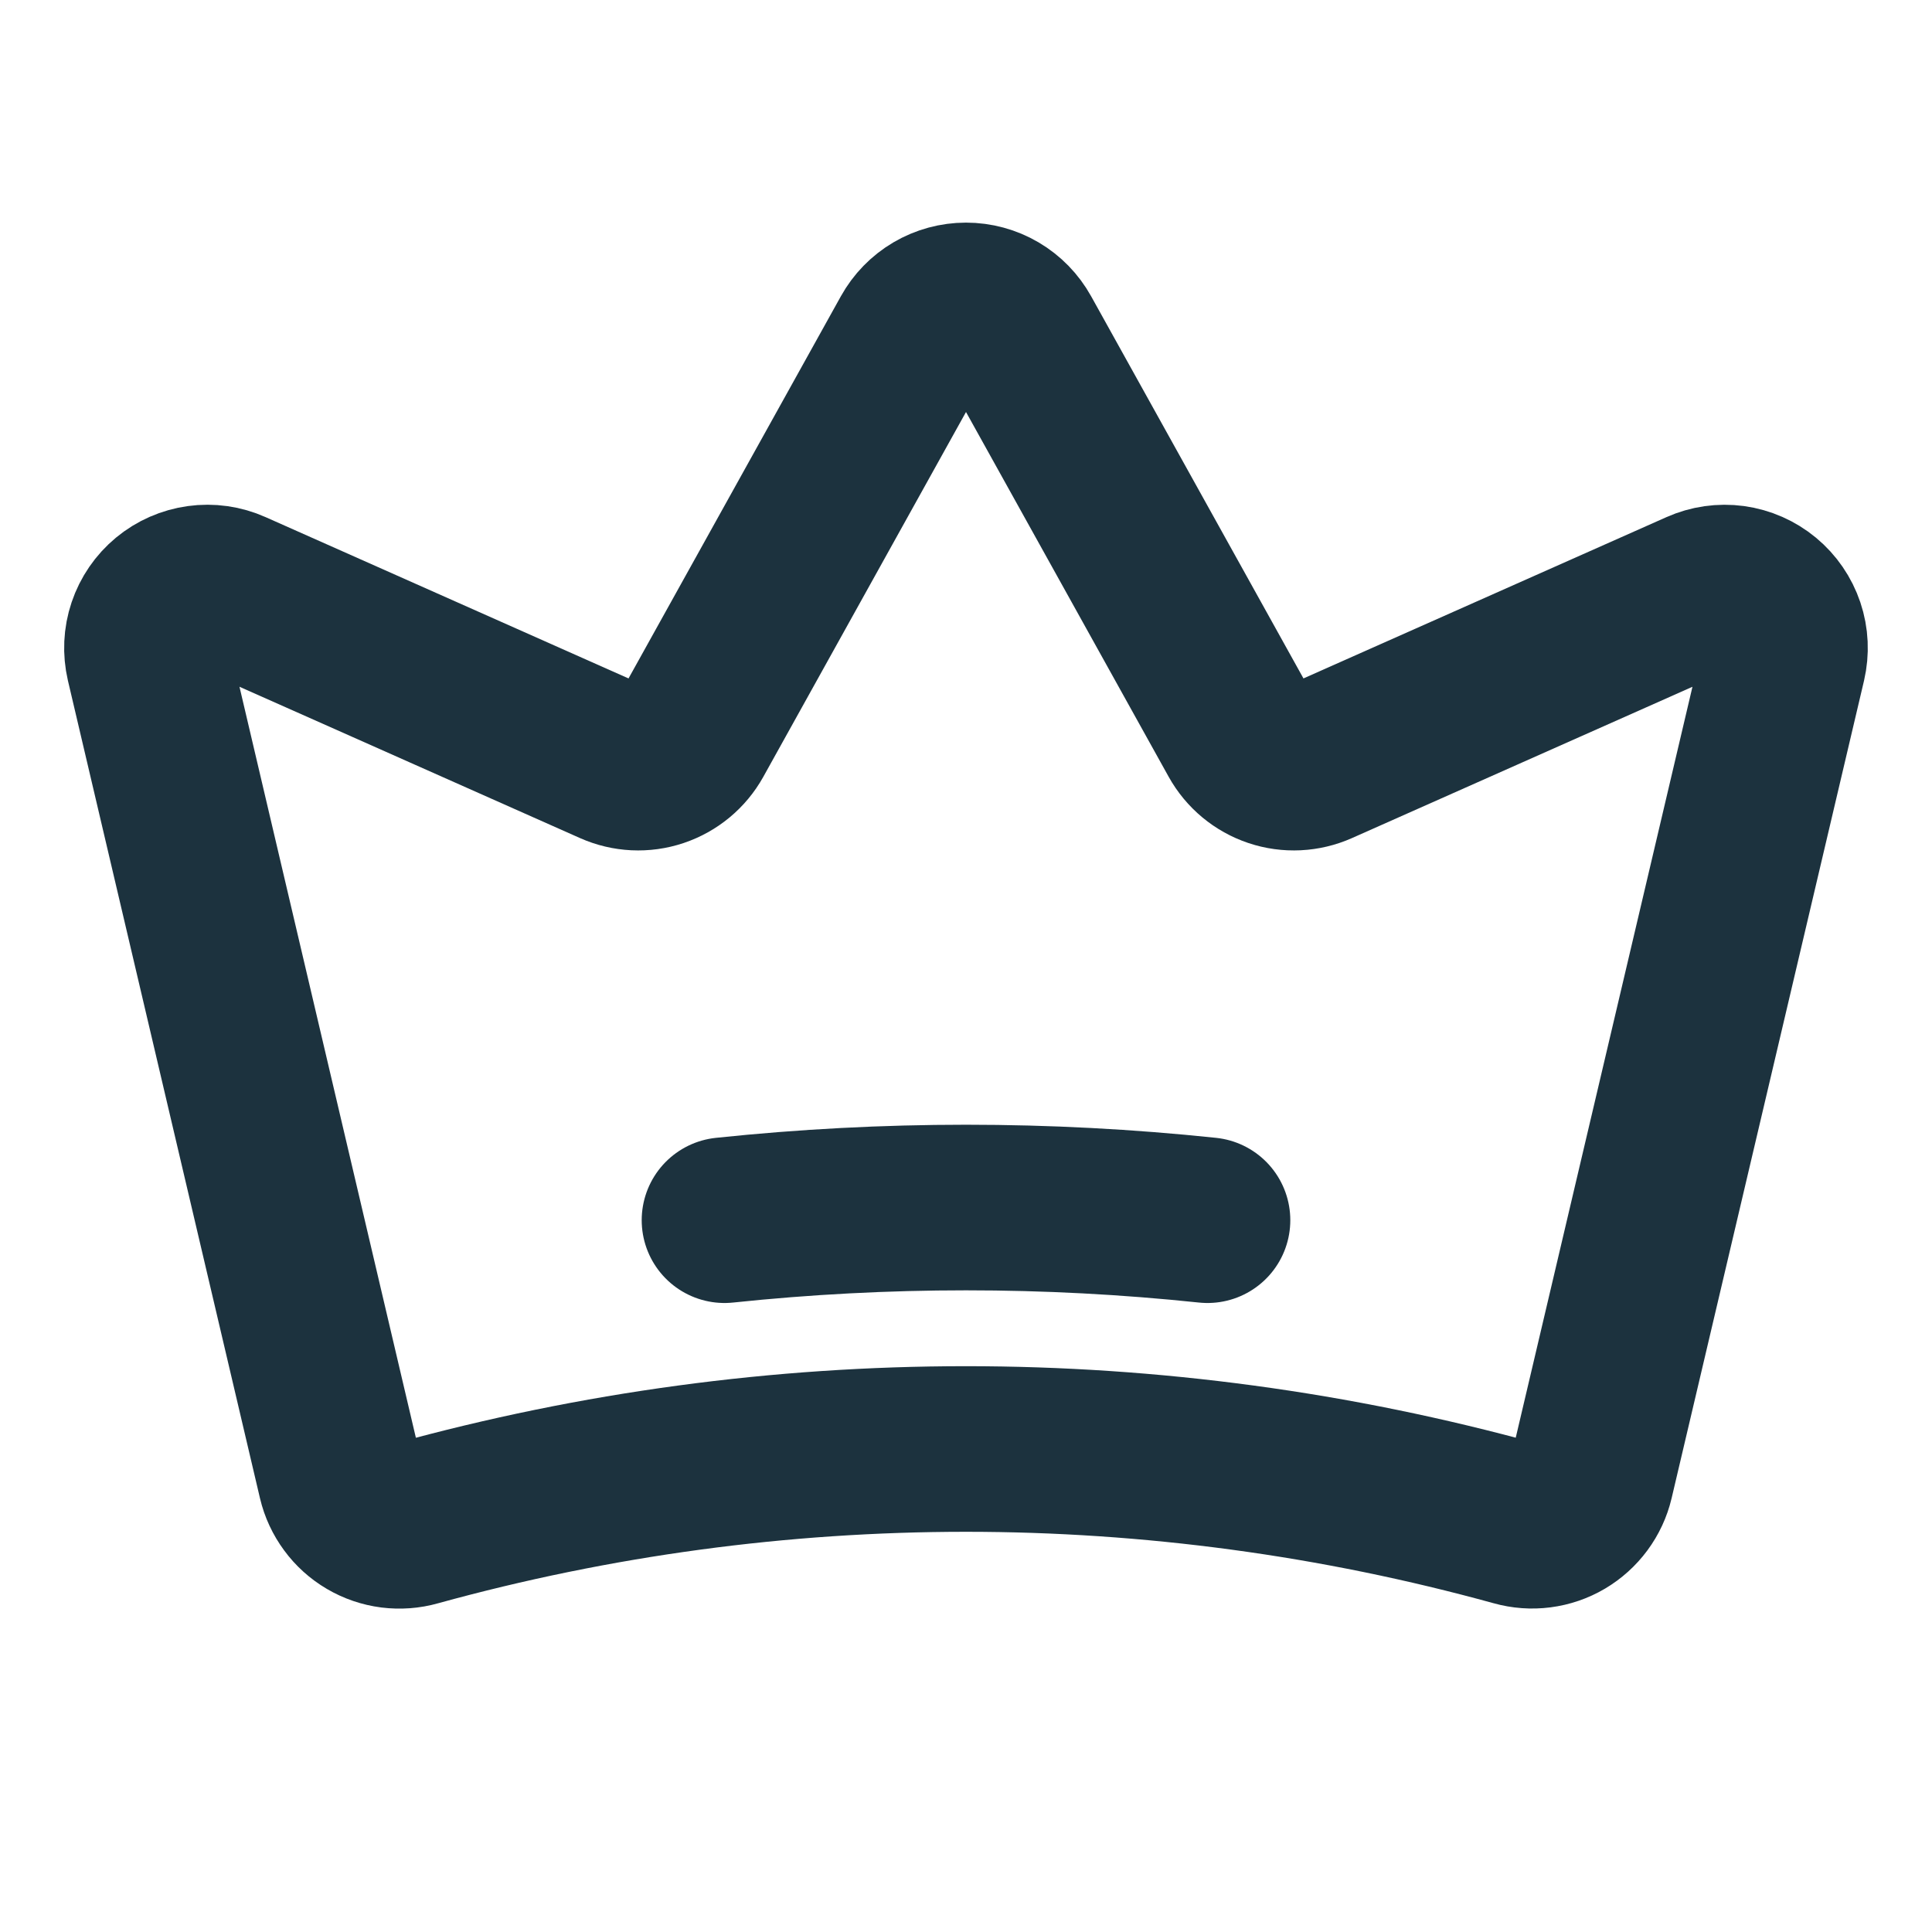
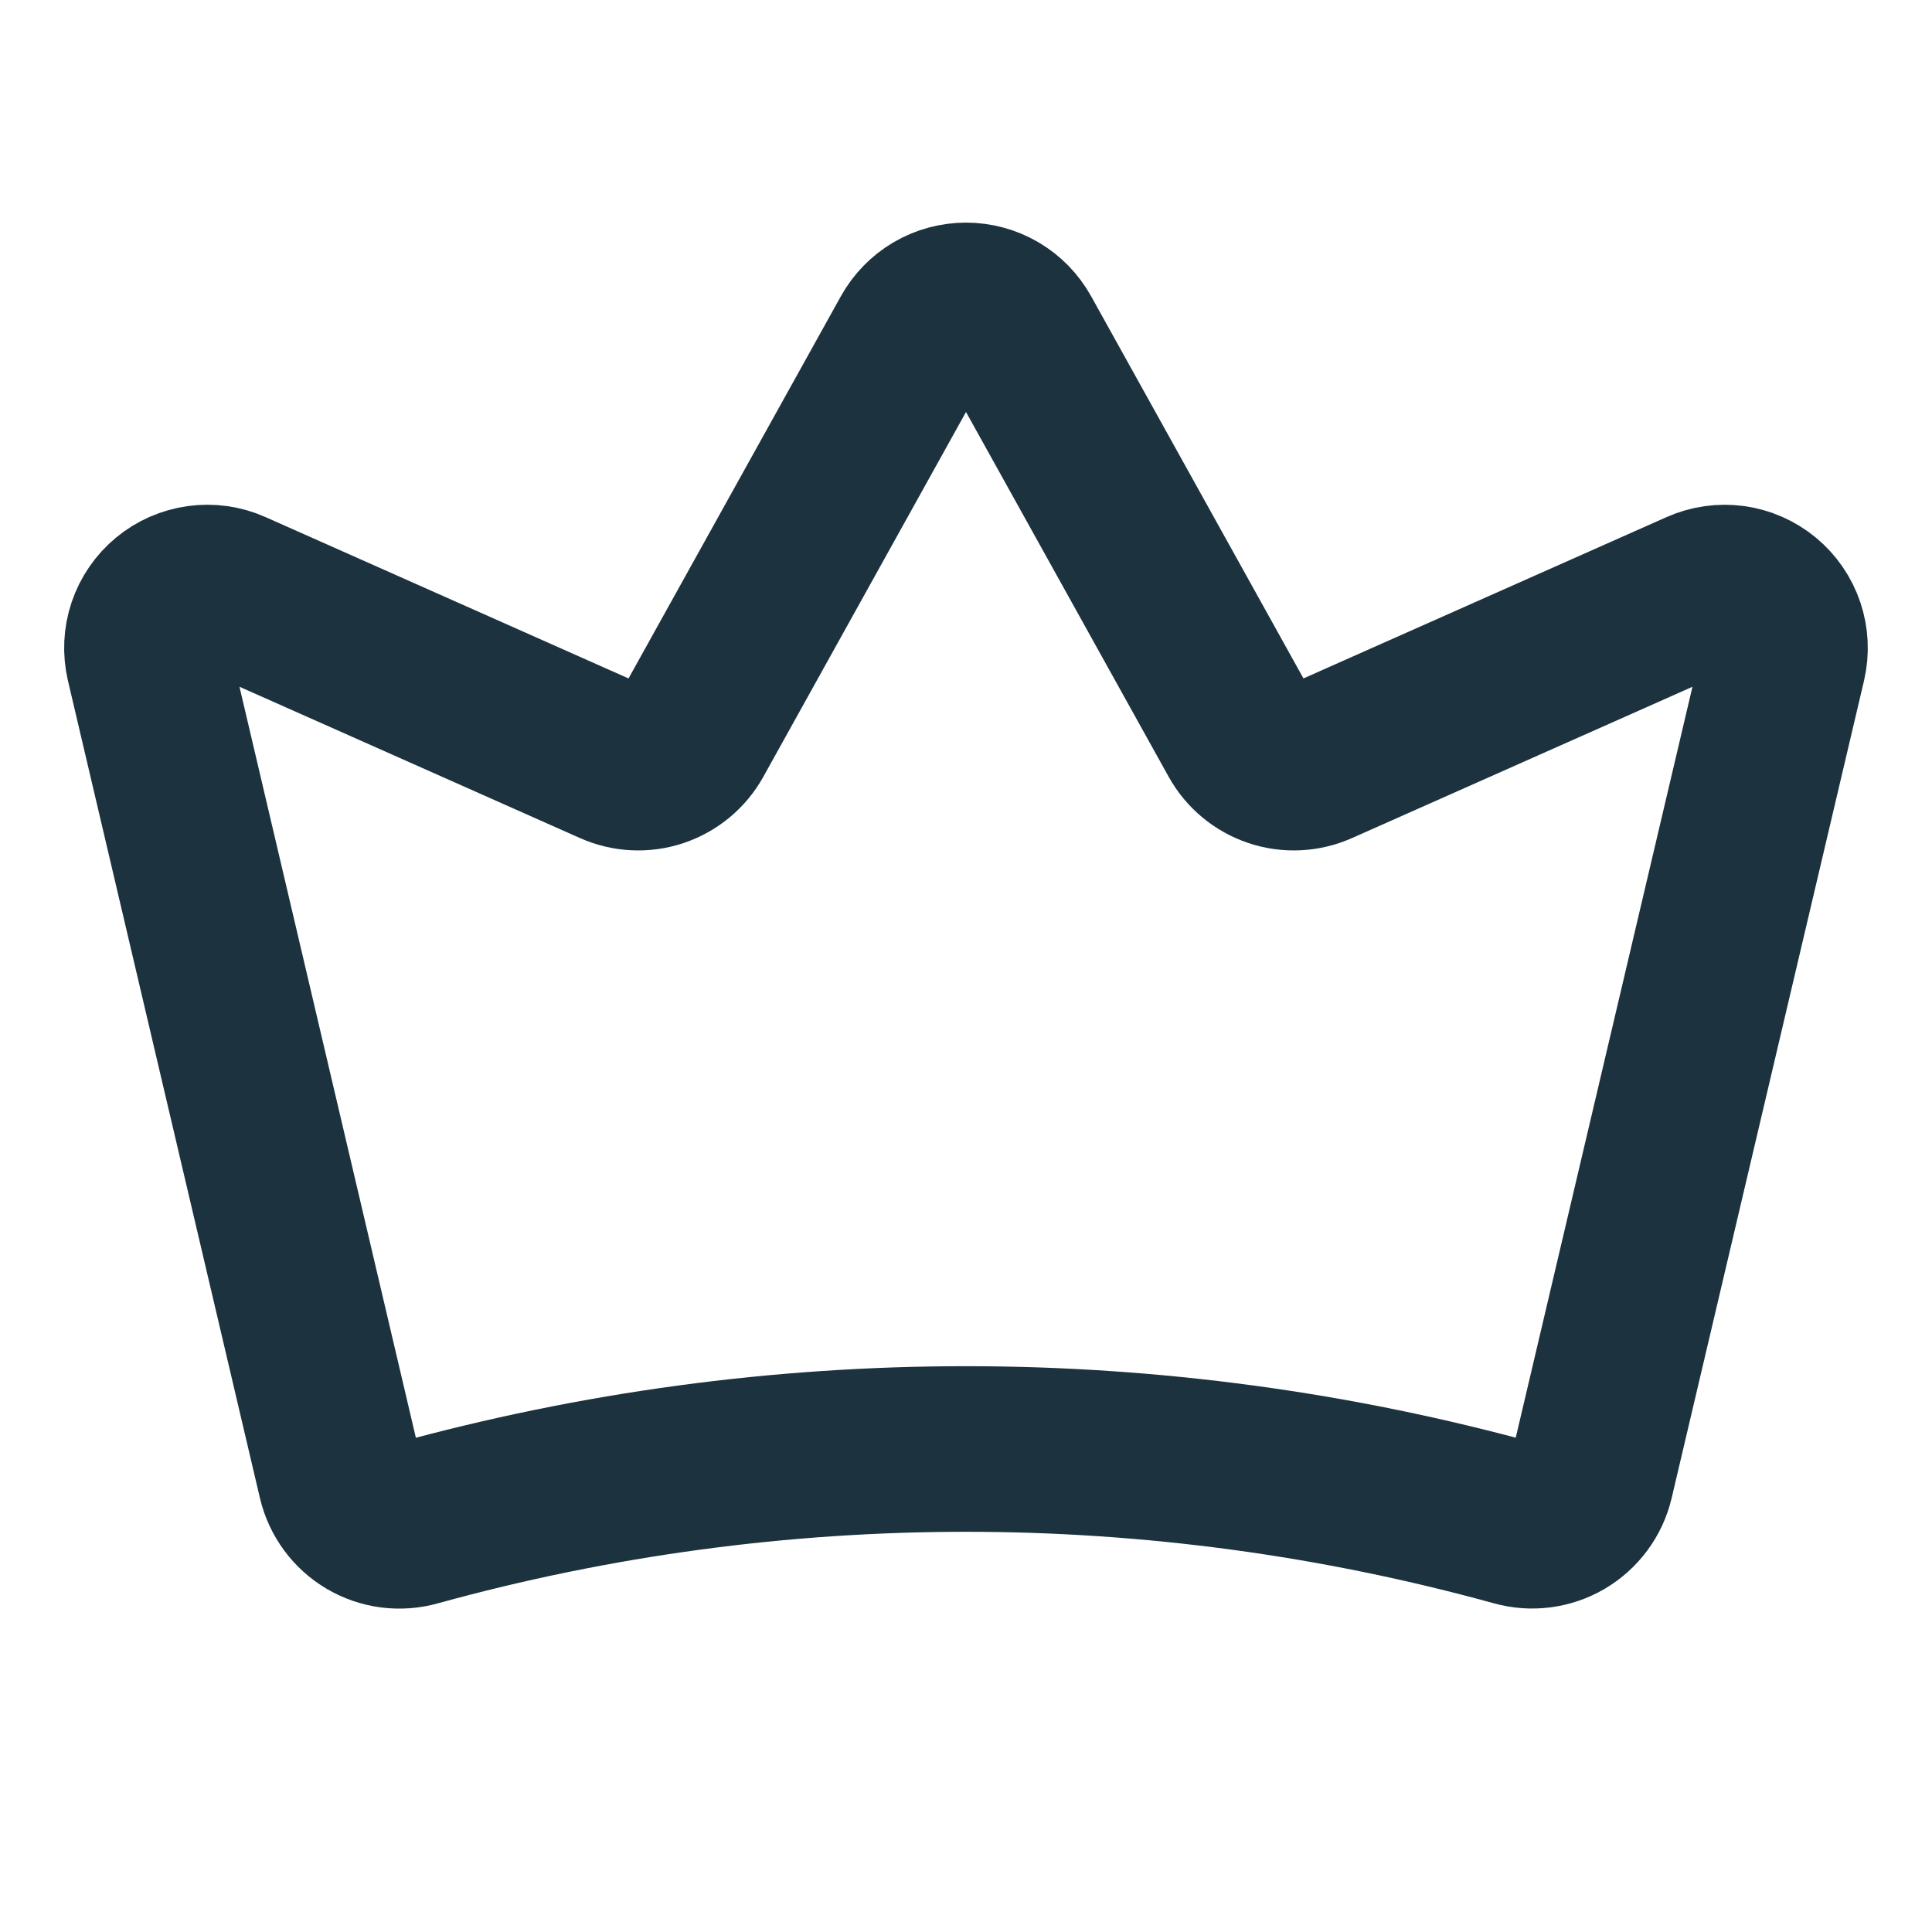
<svg xmlns="http://www.w3.org/2000/svg" width="35" height="35" viewBox="0 0 35 35" fill="none">
  <path d="M6.17 26.799C6.204 26.943 6.267 27.078 6.355 27.197C6.442 27.316 6.553 27.416 6.681 27.491C6.808 27.566 6.949 27.614 7.096 27.633C7.242 27.651 7.391 27.641 7.534 27.6C14.053 25.8 20.939 25.8 27.46 27.599C27.602 27.639 27.751 27.65 27.897 27.631C28.044 27.612 28.185 27.564 28.312 27.489C28.439 27.414 28.55 27.314 28.638 27.195C28.726 27.076 28.789 26.941 28.823 26.797L32.308 11.989C32.354 11.79 32.345 11.583 32.28 11.39C32.215 11.197 32.098 11.026 31.941 10.896C31.784 10.766 31.594 10.682 31.392 10.654C31.191 10.627 30.985 10.656 30.799 10.739L23.883 13.812C23.633 13.923 23.351 13.937 23.092 13.85C22.833 13.763 22.616 13.583 22.483 13.344L18.456 6.096C18.361 5.925 18.223 5.783 18.055 5.684C17.887 5.585 17.695 5.533 17.5 5.533C17.305 5.533 17.113 5.585 16.945 5.684C16.777 5.783 16.639 5.925 16.544 6.096L12.517 13.344C12.384 13.583 12.167 13.763 11.908 13.85C11.649 13.937 11.367 13.923 11.117 13.812L4.2 10.738C4.014 10.655 3.809 10.626 3.607 10.654C3.405 10.682 3.215 10.765 3.058 10.895C2.901 11.025 2.784 11.196 2.719 11.389C2.654 11.582 2.645 11.789 2.691 11.988L6.17 26.799Z" stroke="#1C323E" stroke-width="3" stroke-linecap="round" stroke-linejoin="round" />
-   <path d="M13.125 22.105C16.034 21.799 18.966 21.799 21.875 22.105" stroke="#1C323E" stroke-width="3" stroke-linecap="round" stroke-linejoin="round" />
</svg>